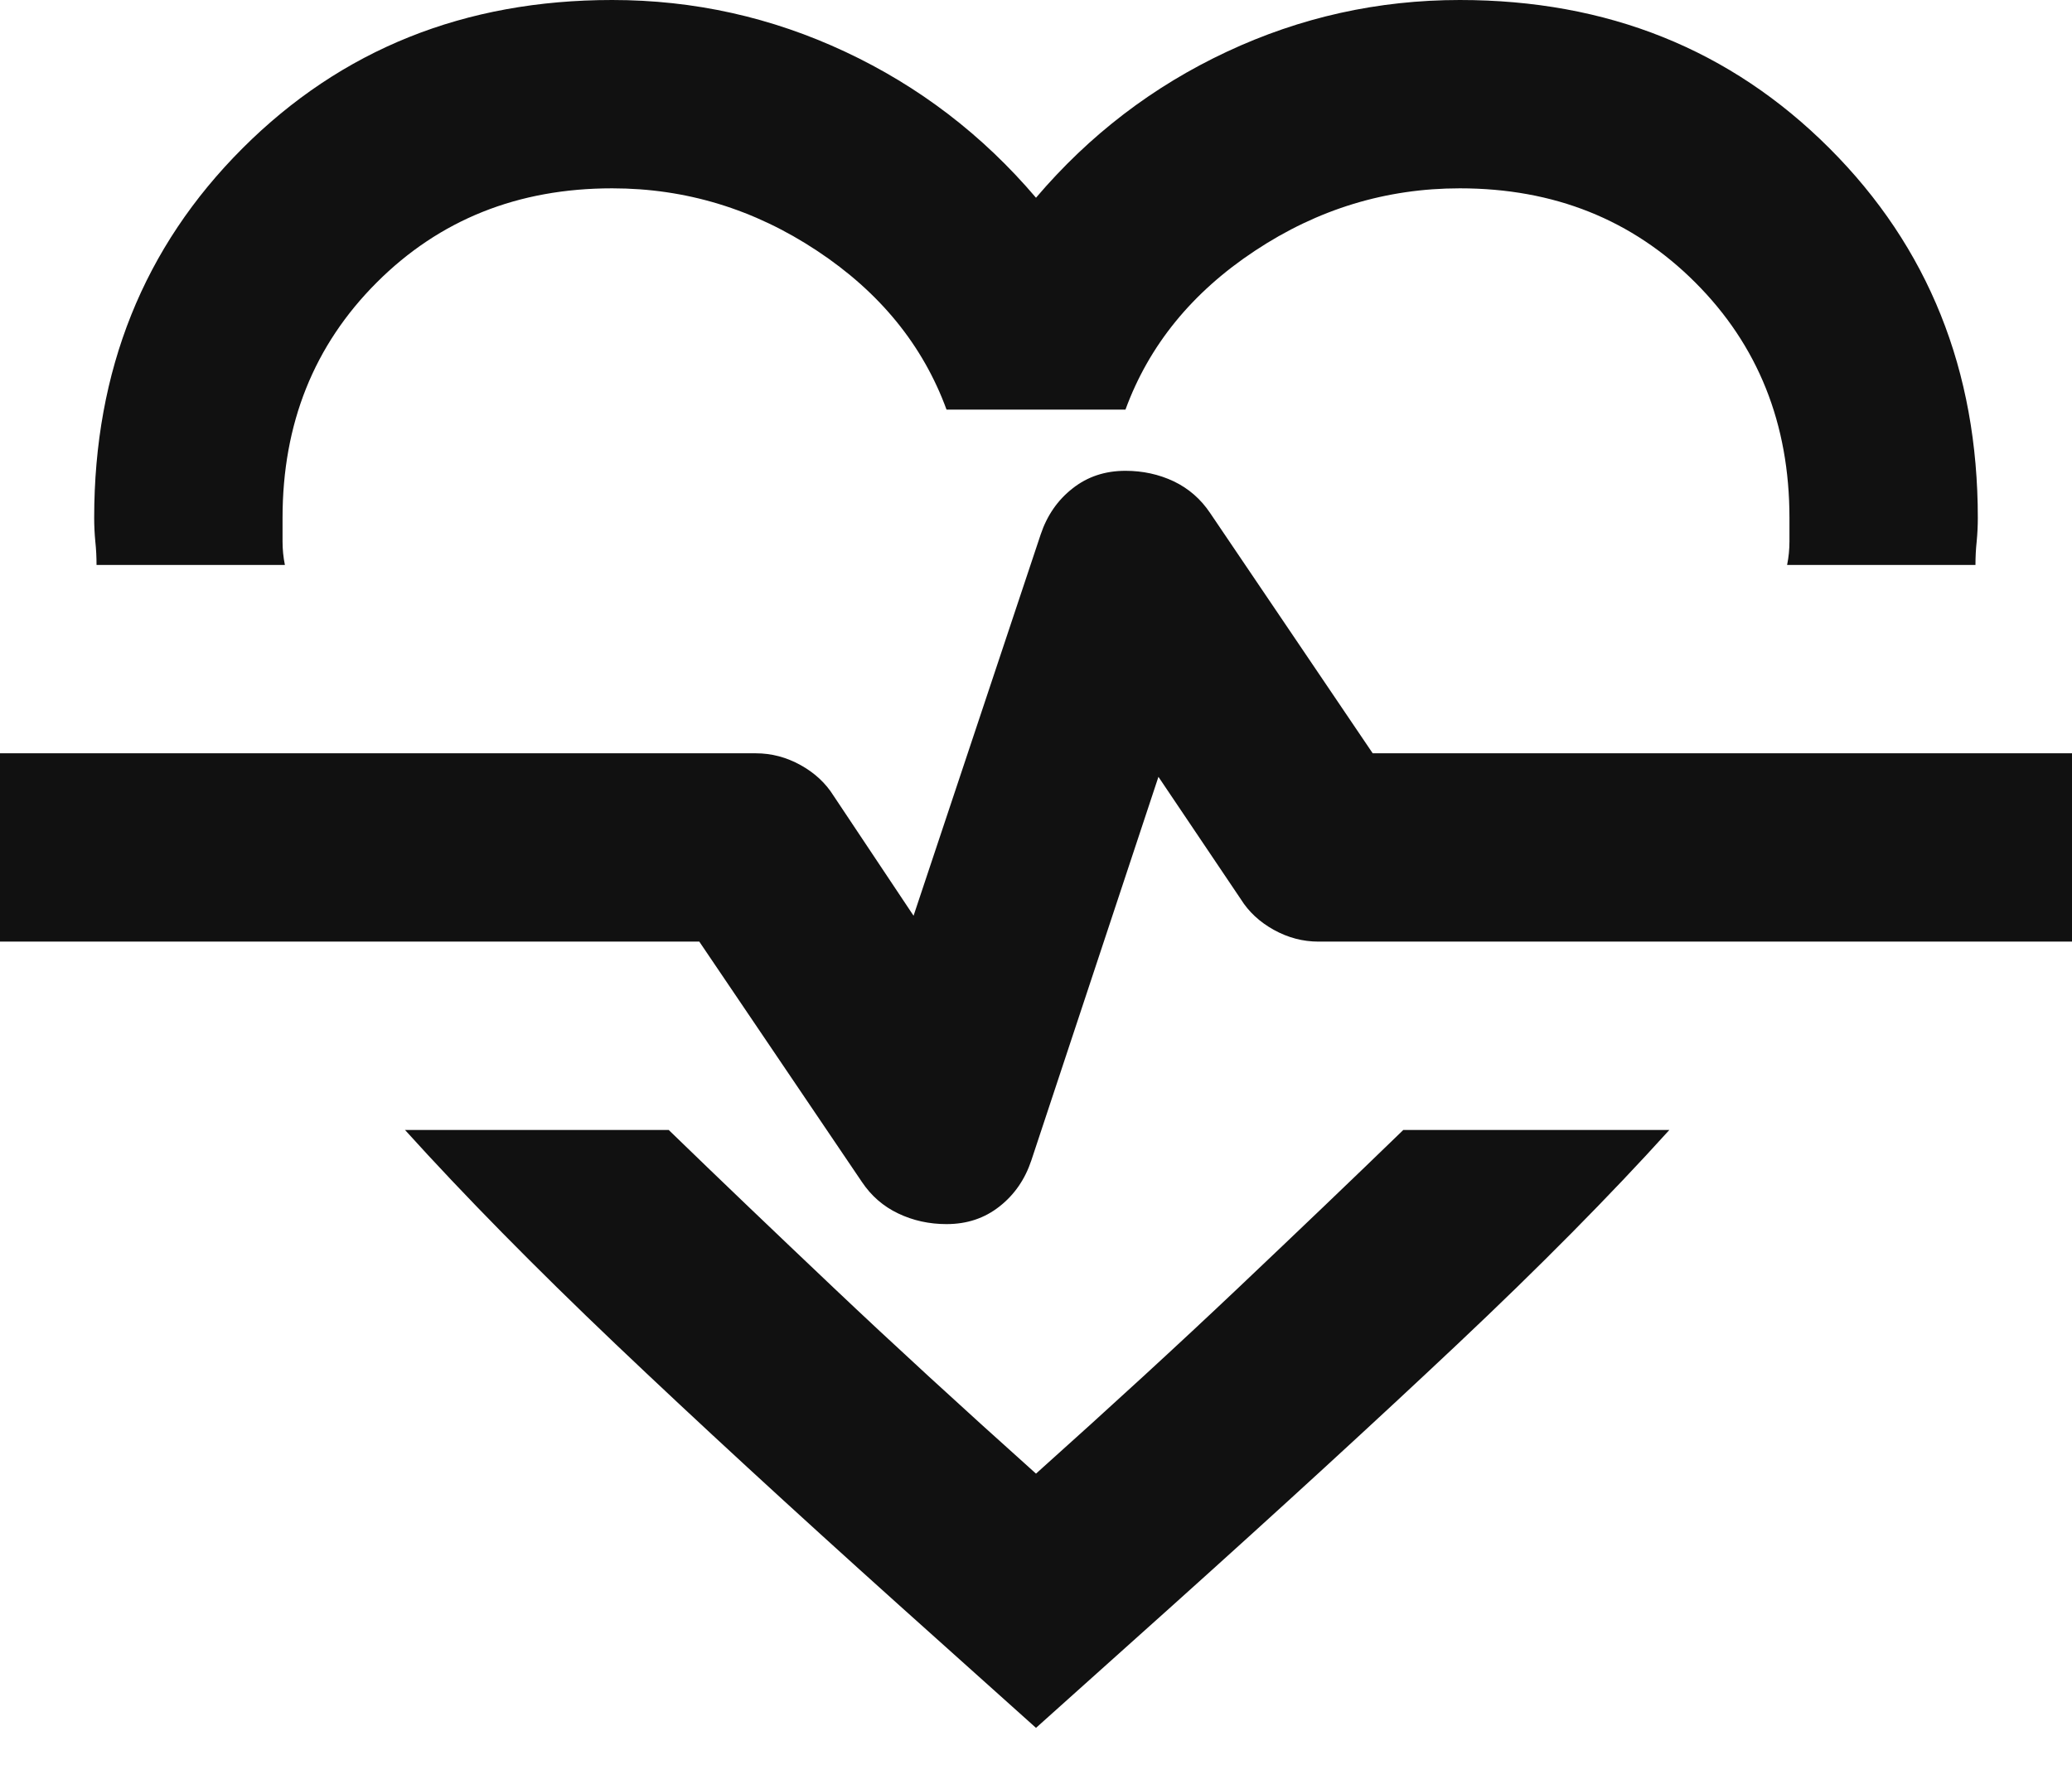
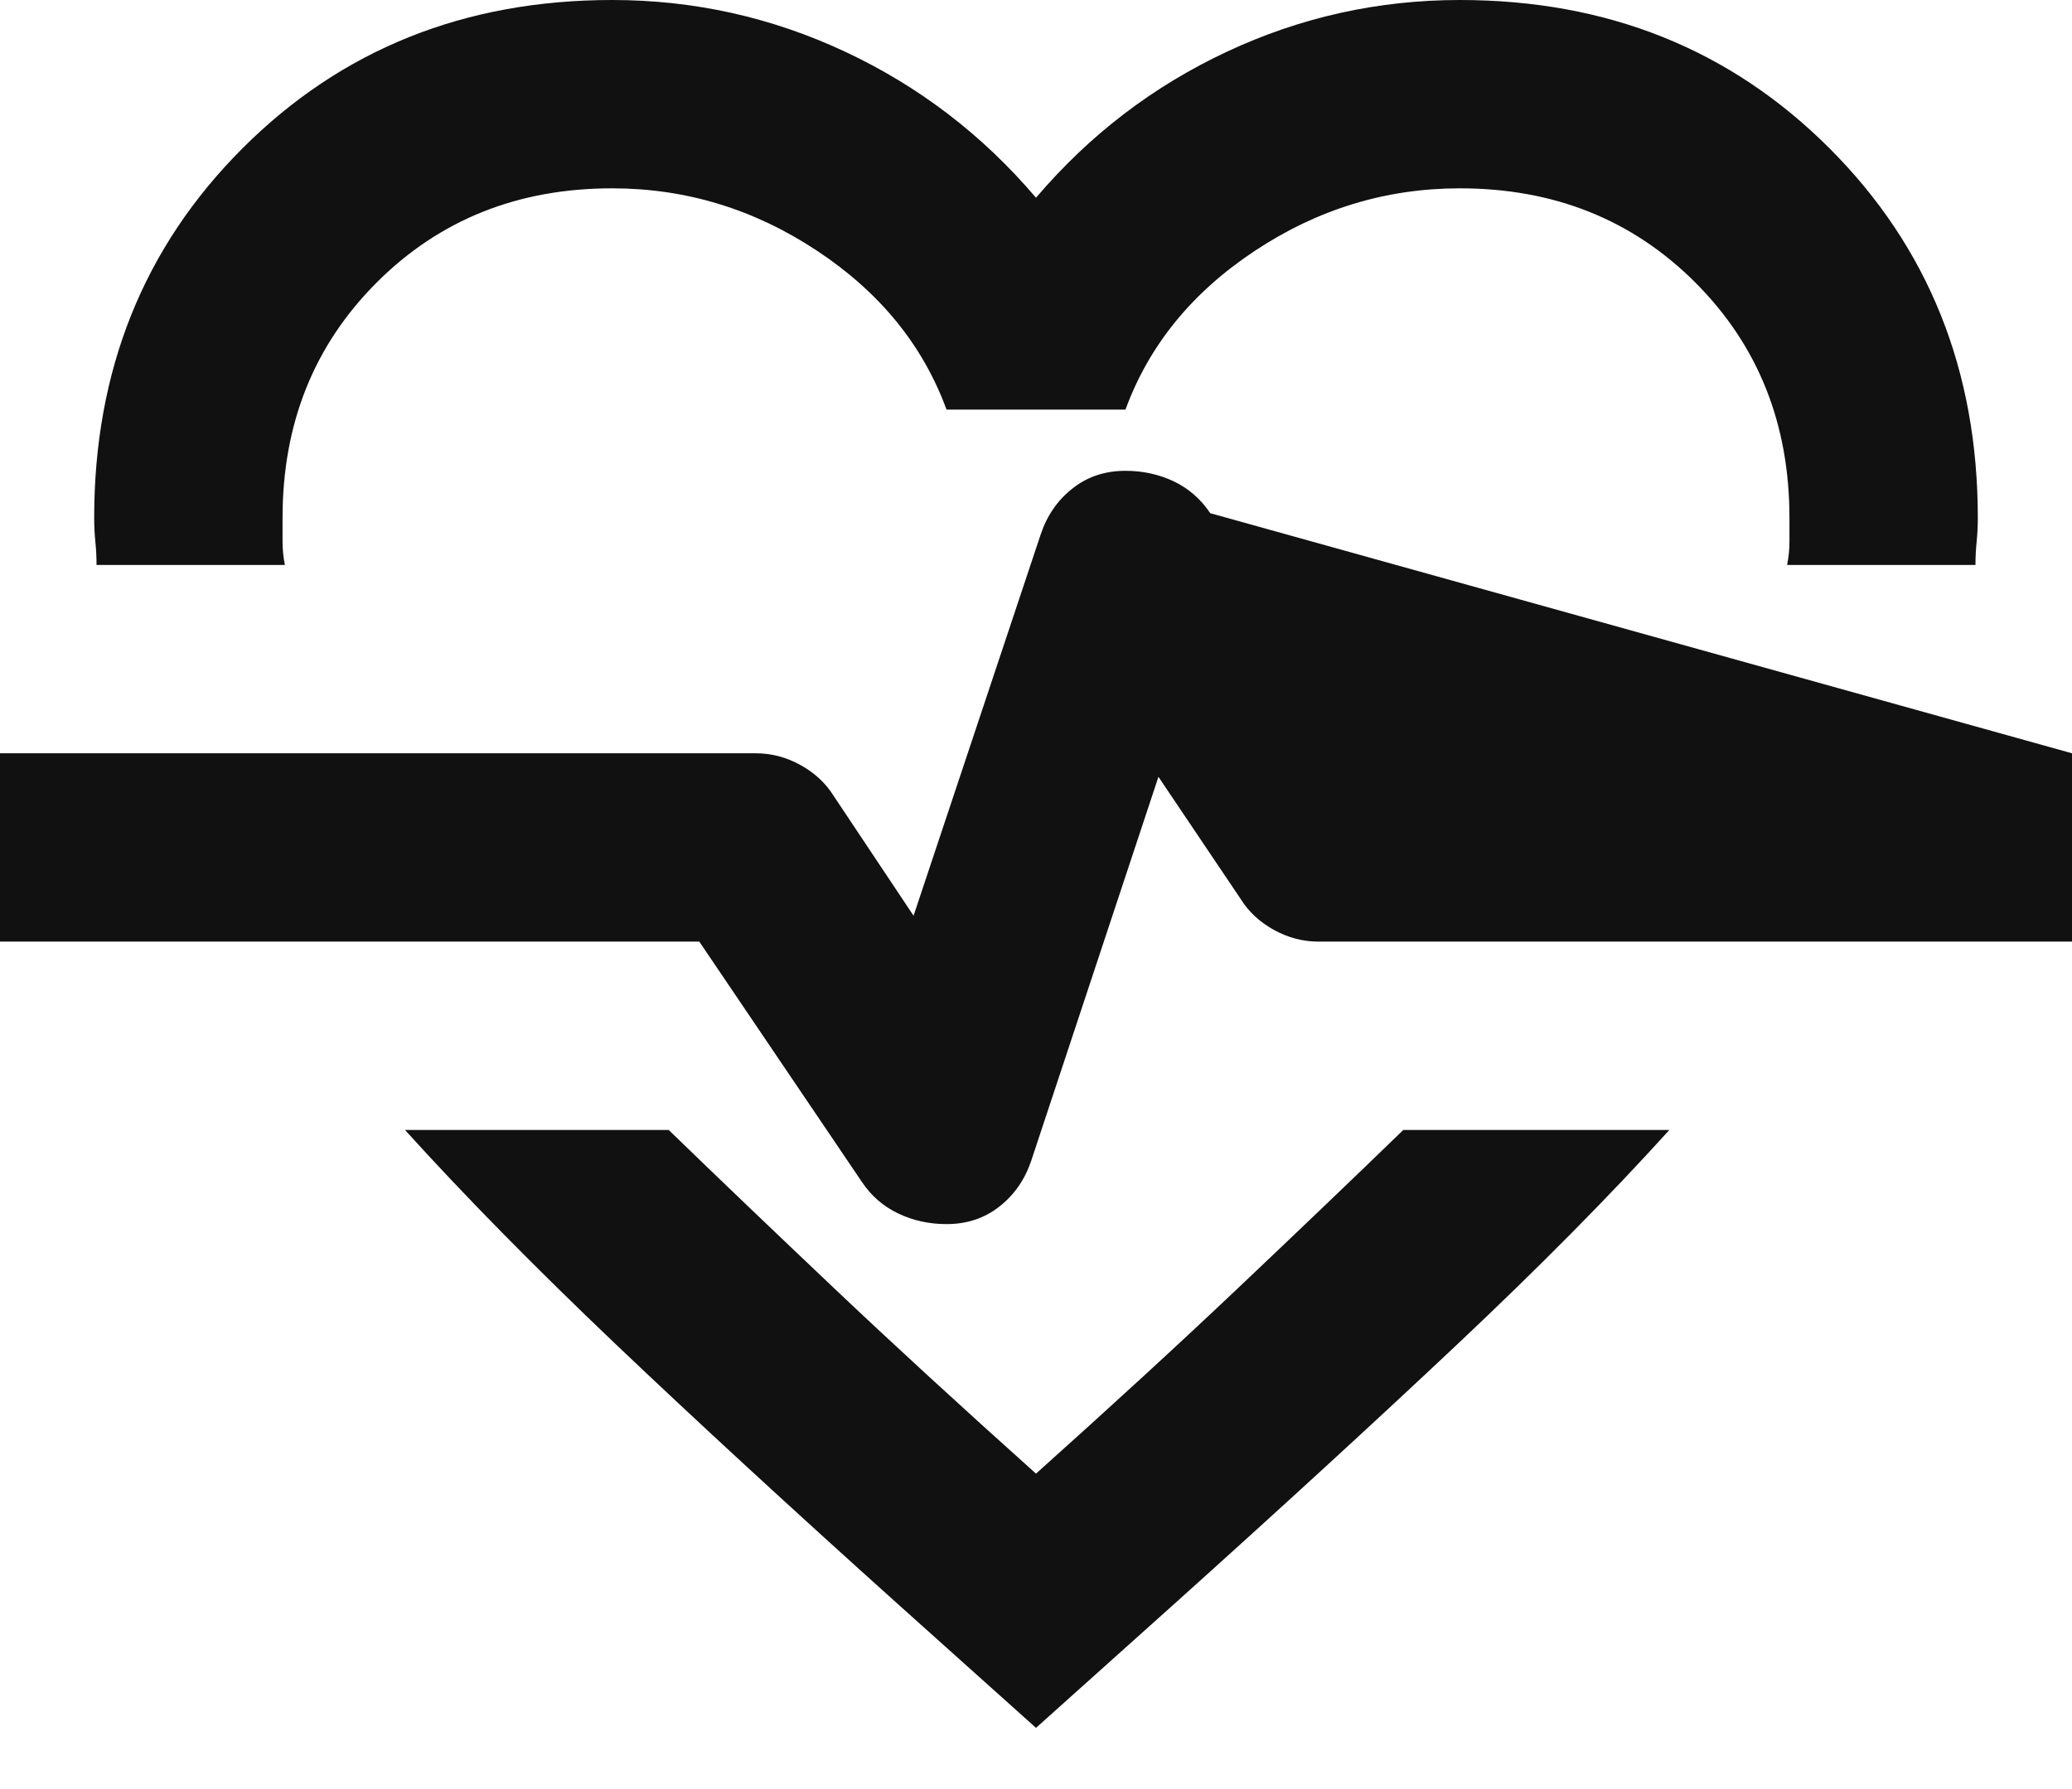
<svg xmlns="http://www.w3.org/2000/svg" width="22" height="19" viewBox="0 0 22 19" fill="none">
-   <path d="M6.5 0C7.367 0 8.192 0.183 8.975 0.55C9.758 0.917 10.433 1.433 11 2.1C11.567 1.433 12.242 0.917 13.025 0.55C13.808 0.183 14.633 0 15.5 0C17.067 0 18.375 0.525 19.425 1.575C20.475 2.625 21 3.933 21 5.5C21 5.583 20.996 5.667 20.988 5.75C20.979 5.833 20.975 5.917 20.975 6H18.975C18.992 5.917 19 5.833 19 5.75V5.5C19 4.5 18.667 3.667 18 3C17.333 2.333 16.5 2 15.5 2C14.717 2 13.992 2.221 13.325 2.663C12.658 3.104 12.2 3.667 11.95 4.35H10.05C9.8 3.667 9.342 3.104 8.675 2.663C8.008 2.221 7.283 2 6.5 2C5.5 2 4.667 2.333 4 3C3.333 3.667 3 4.5 3 5.5V5.75C3 5.833 3.008 5.917 3.025 6H1.025C1.025 5.917 1.021 5.833 1.012 5.75C1.004 5.667 1 5.583 1 5.5C1 3.933 1.525 2.625 2.575 1.575C3.625 0.525 4.933 0 6.5 0ZM4.3 12H7.1C7.633 12.517 8.217 13.075 8.85 13.675C9.483 14.275 10.2 14.933 11 15.65C11.8 14.933 12.517 14.275 13.15 13.675C13.783 13.075 14.367 12.517 14.9 12H17.725C17.092 12.7 16.342 13.458 15.475 14.275C14.608 15.092 13.6 16.017 12.45 17.05L11 18.35L9.55 17.05C8.4 16.017 7.396 15.092 6.537 14.275C5.679 13.458 4.933 12.7 4.3 12ZM10.05 13C10.267 13 10.454 12.938 10.613 12.812C10.771 12.688 10.883 12.525 10.95 12.325L12.3 8.25L13.175 9.55C13.258 9.683 13.375 9.792 13.525 9.875C13.675 9.958 13.833 10 14 10H22V8H14.575L12.85 5.45C12.75 5.3 12.621 5.188 12.463 5.112C12.304 5.037 12.133 5 11.95 5C11.733 5 11.546 5.062 11.387 5.188C11.229 5.312 11.117 5.475 11.05 5.675L9.7 9.725L8.85 8.45C8.767 8.317 8.65 8.208 8.5 8.125C8.35 8.042 8.192 8 8.025 8H0V10H7.425L9.15 12.55C9.25 12.7 9.379 12.812 9.537 12.887C9.696 12.963 9.867 13 10.05 13Z" fill="#111111" />
+   <path d="M6.5 0C7.367 0 8.192 0.183 8.975 0.55C9.758 0.917 10.433 1.433 11 2.1C11.567 1.433 12.242 0.917 13.025 0.55C13.808 0.183 14.633 0 15.5 0C17.067 0 18.375 0.525 19.425 1.575C20.475 2.625 21 3.933 21 5.5C21 5.583 20.996 5.667 20.988 5.75C20.979 5.833 20.975 5.917 20.975 6H18.975C18.992 5.917 19 5.833 19 5.75V5.5C19 4.5 18.667 3.667 18 3C17.333 2.333 16.5 2 15.5 2C14.717 2 13.992 2.221 13.325 2.663C12.658 3.104 12.2 3.667 11.95 4.35H10.05C9.8 3.667 9.342 3.104 8.675 2.663C8.008 2.221 7.283 2 6.5 2C5.5 2 4.667 2.333 4 3C3.333 3.667 3 4.5 3 5.5V5.75C3 5.833 3.008 5.917 3.025 6H1.025C1.025 5.917 1.021 5.833 1.012 5.75C1.004 5.667 1 5.583 1 5.5C1 3.933 1.525 2.625 2.575 1.575C3.625 0.525 4.933 0 6.5 0ZM4.3 12H7.1C7.633 12.517 8.217 13.075 8.85 13.675C9.483 14.275 10.2 14.933 11 15.65C11.8 14.933 12.517 14.275 13.15 13.675C13.783 13.075 14.367 12.517 14.9 12H17.725C17.092 12.7 16.342 13.458 15.475 14.275C14.608 15.092 13.6 16.017 12.45 17.05L11 18.35L9.55 17.05C8.4 16.017 7.396 15.092 6.537 14.275C5.679 13.458 4.933 12.7 4.3 12ZM10.05 13C10.267 13 10.454 12.938 10.613 12.812C10.771 12.688 10.883 12.525 10.95 12.325L12.3 8.25L13.175 9.55C13.258 9.683 13.375 9.792 13.525 9.875C13.675 9.958 13.833 10 14 10H22V8L12.85 5.45C12.75 5.3 12.621 5.188 12.463 5.112C12.304 5.037 12.133 5 11.95 5C11.733 5 11.546 5.062 11.387 5.188C11.229 5.312 11.117 5.475 11.05 5.675L9.7 9.725L8.85 8.45C8.767 8.317 8.65 8.208 8.5 8.125C8.35 8.042 8.192 8 8.025 8H0V10H7.425L9.15 12.55C9.25 12.7 9.379 12.812 9.537 12.887C9.696 12.963 9.867 13 10.05 13Z" fill="#111111" />
</svg>